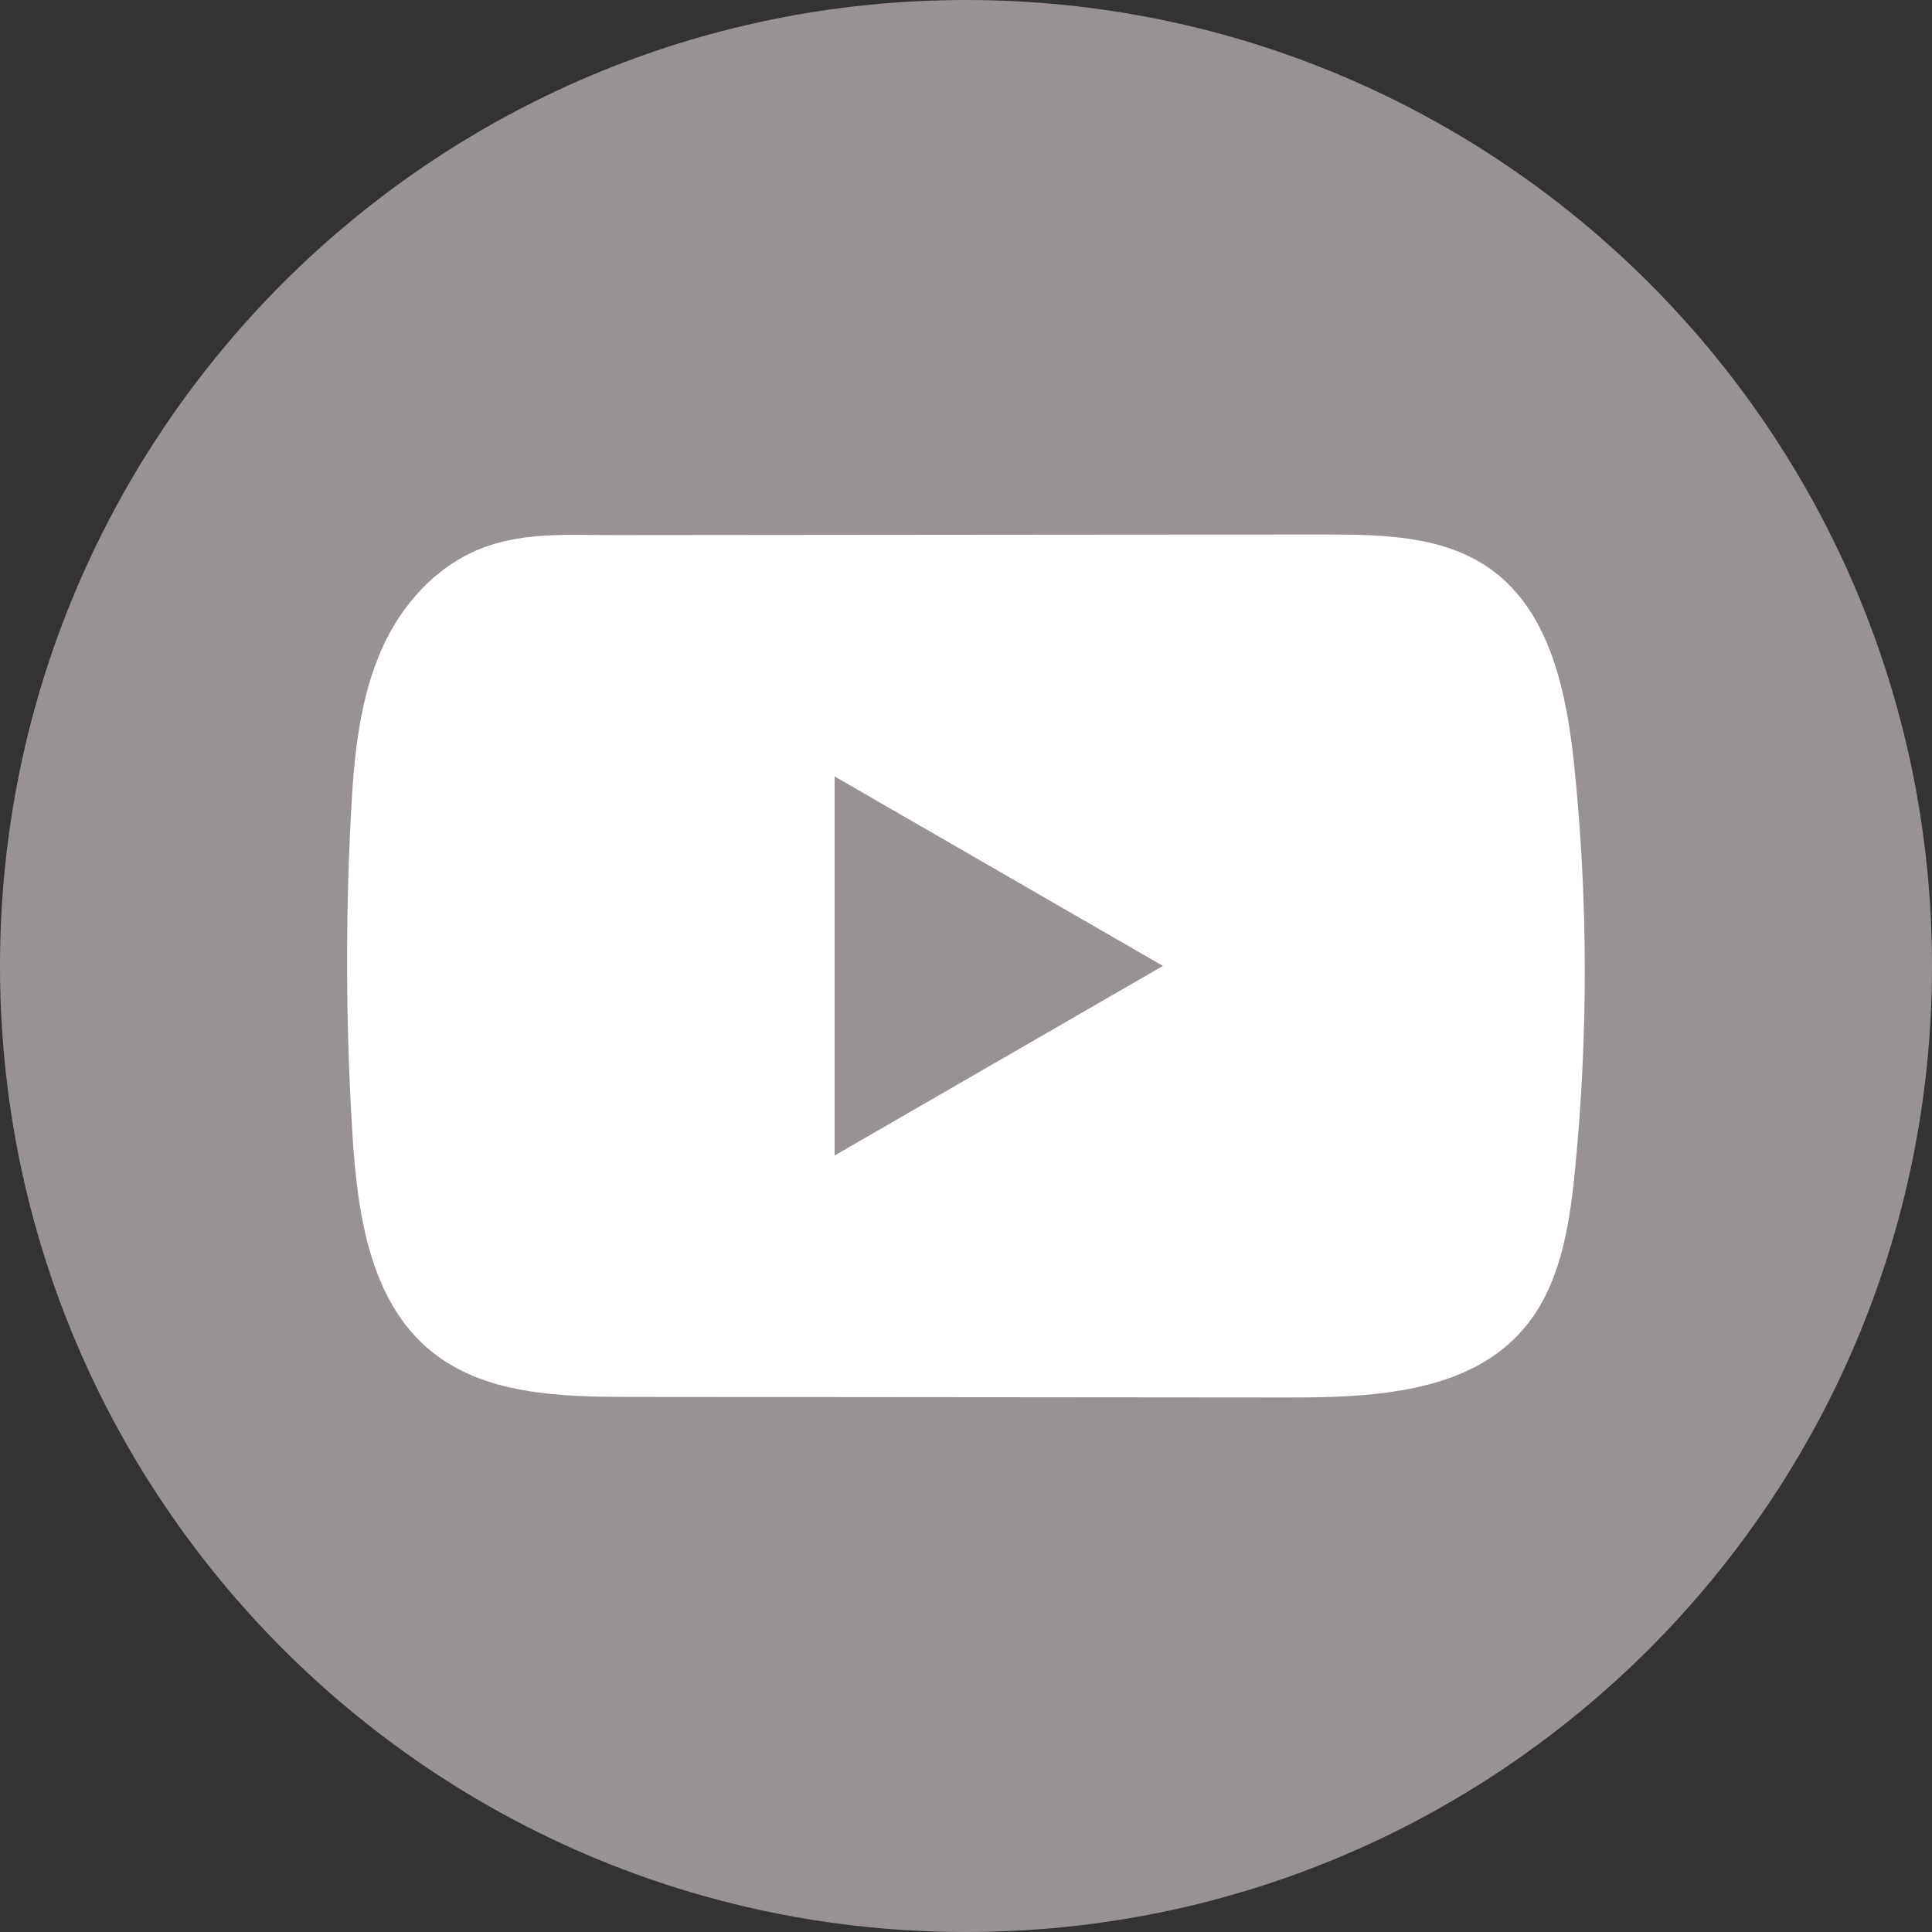
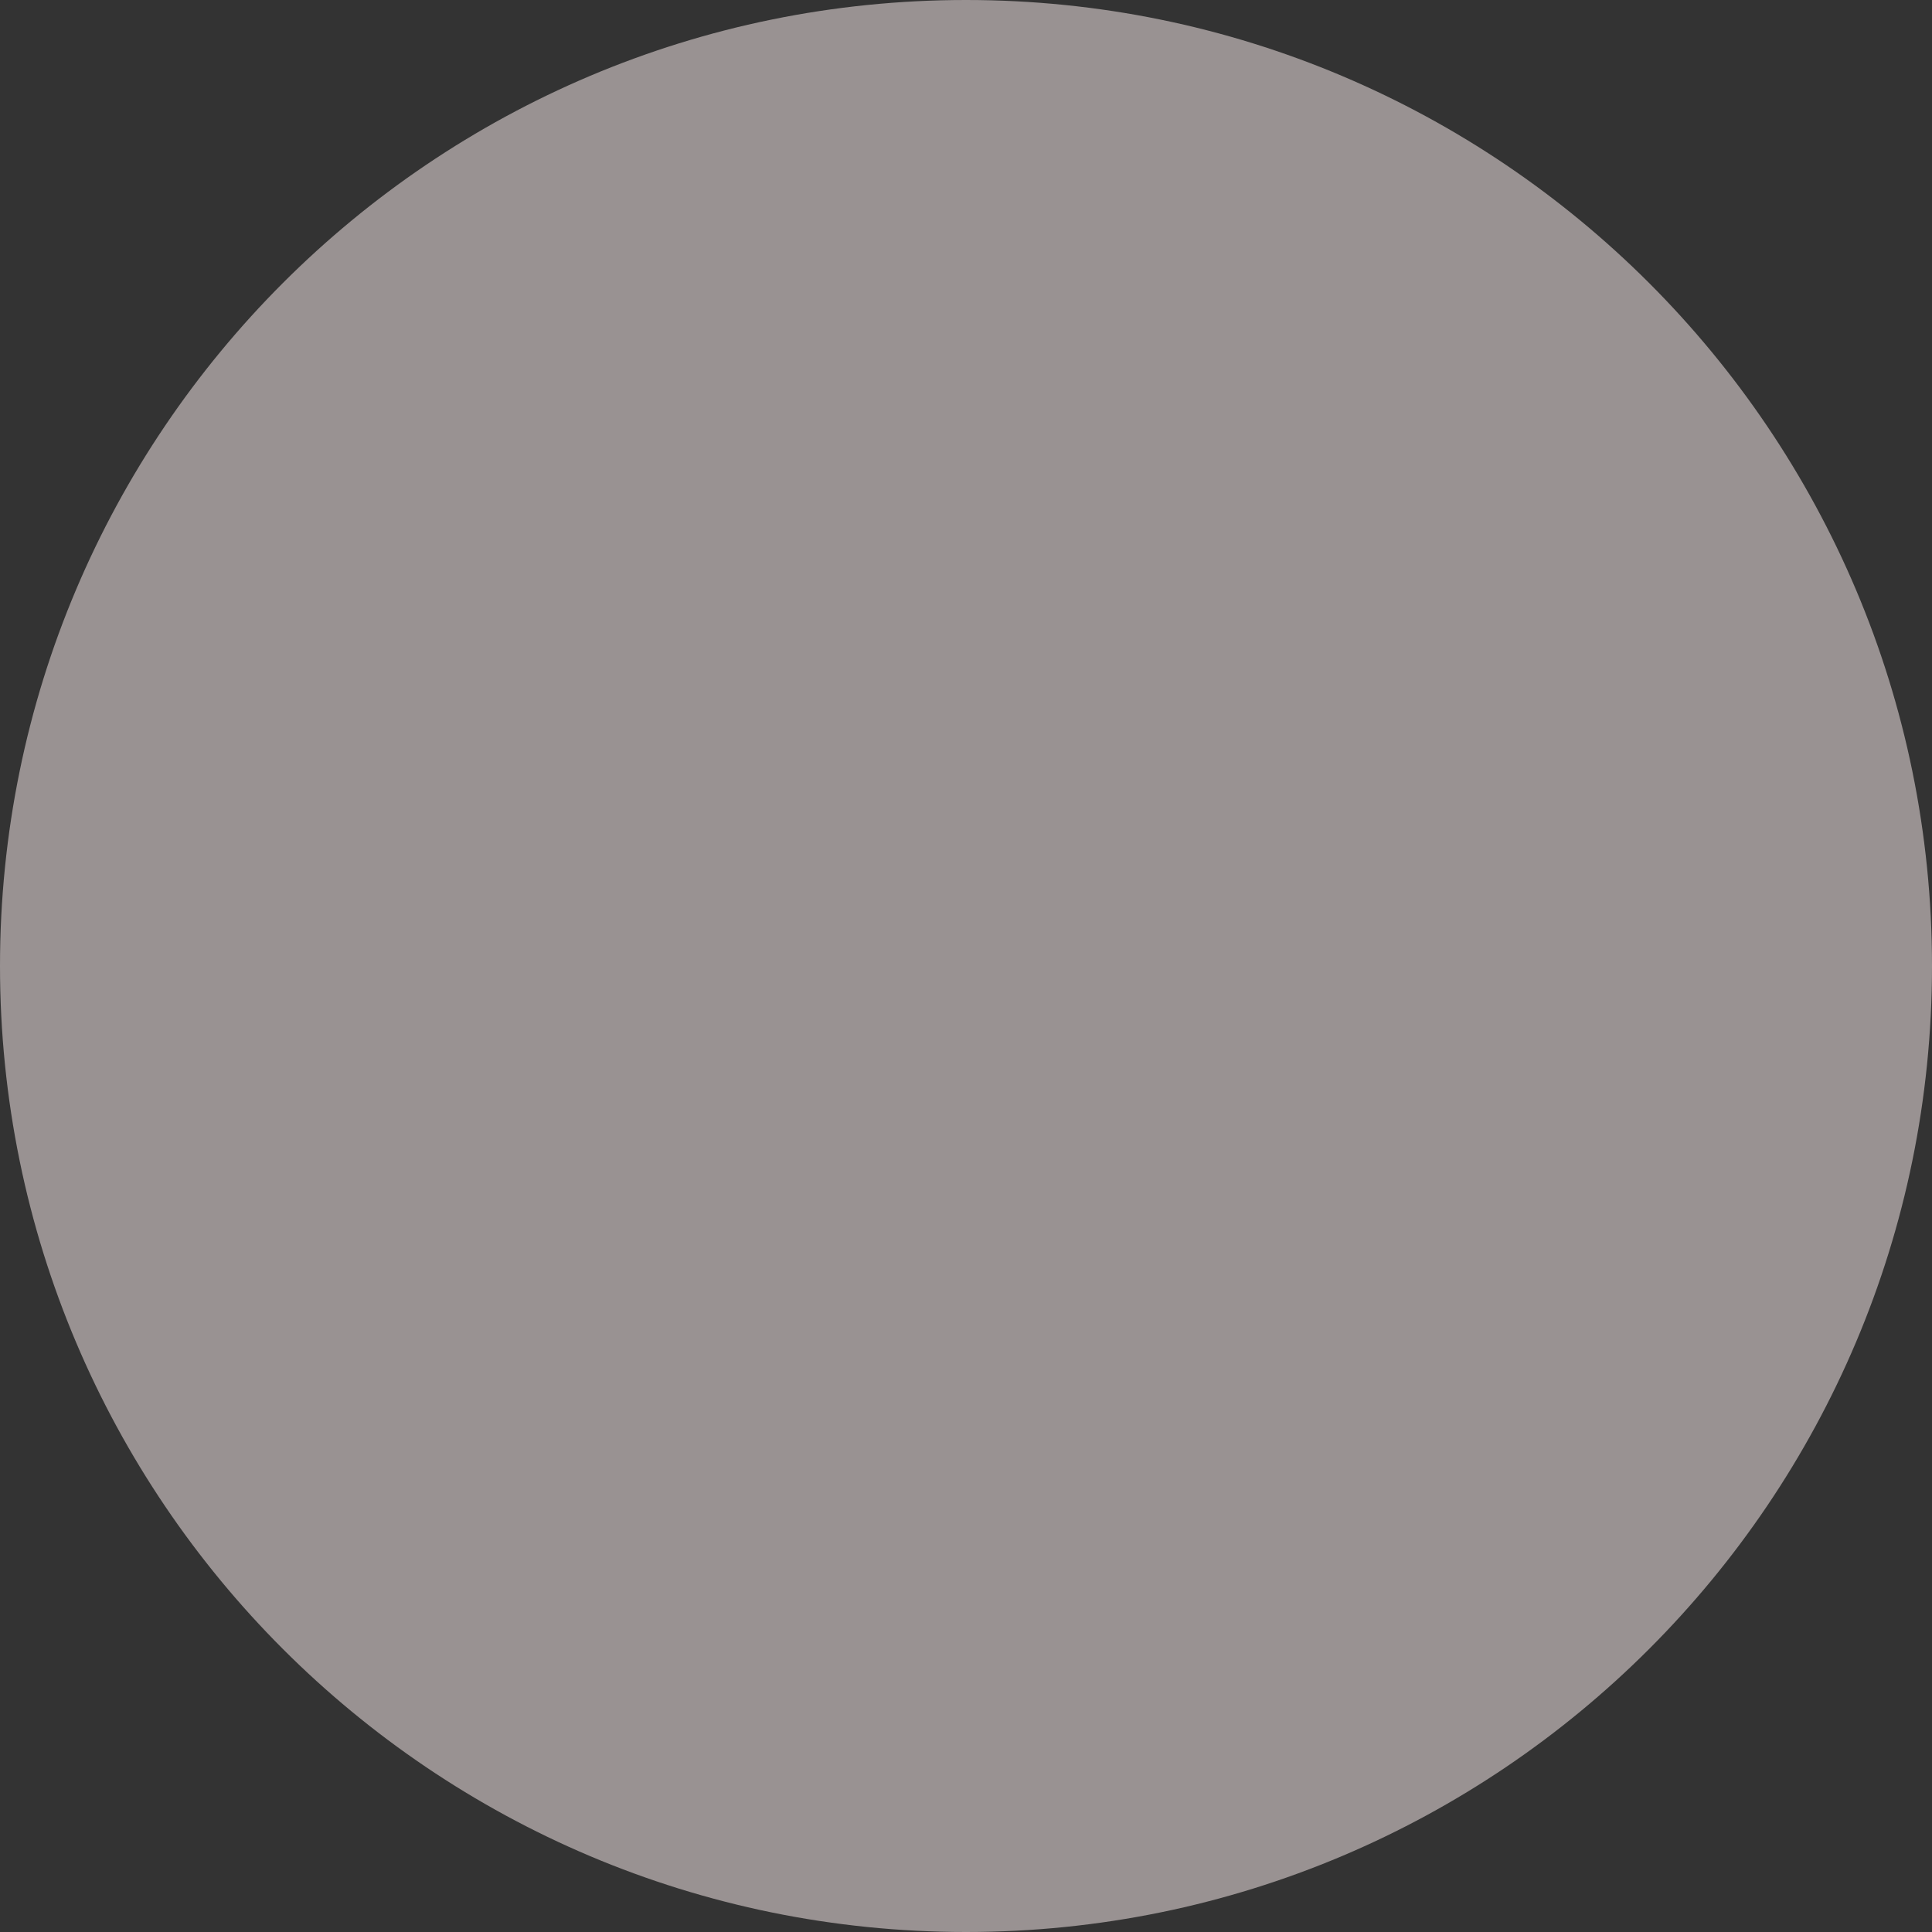
<svg xmlns="http://www.w3.org/2000/svg" width="24" height="24" viewBox="0 0 24 24" fill="none">
  <rect x="0" y="0" width="24" height="24" fill="#333333" stroke="none" />
  <path d="M24 12C24 5.373 18.627 0 12 0C5.373 0 0 5.373 0 12C0 18.627 5.373 24 12 24C18.627 24 24 18.627 24 12Z" fill="#999292" />
-   <path d="M19.556 9.513C19.461 8.602 19.258 7.594 18.51 7.065C17.931 6.654 17.169 6.639 16.459 6.64C14.956 6.64 13.452 6.642 11.95 6.643C10.505 6.645 9.059 6.646 7.614 6.647C7.01 6.647 6.423 6.601 5.863 6.862C5.381 7.087 5.004 7.513 4.777 7.988C4.463 8.648 4.397 9.396 4.359 10.126C4.289 11.456 4.297 12.789 4.38 14.118C4.442 15.088 4.598 16.16 5.347 16.778C6.012 17.325 6.949 17.352 7.811 17.353C10.547 17.355 13.283 17.358 16.019 17.36C16.37 17.36 16.736 17.354 17.093 17.315C17.797 17.239 18.467 17.038 18.919 16.516C19.375 15.991 19.492 15.26 19.562 14.568C19.73 12.888 19.729 11.192 19.556 9.513ZM10.368 14.354V9.645L14.446 11.999L10.368 14.354Z" fill="white" />
</svg>